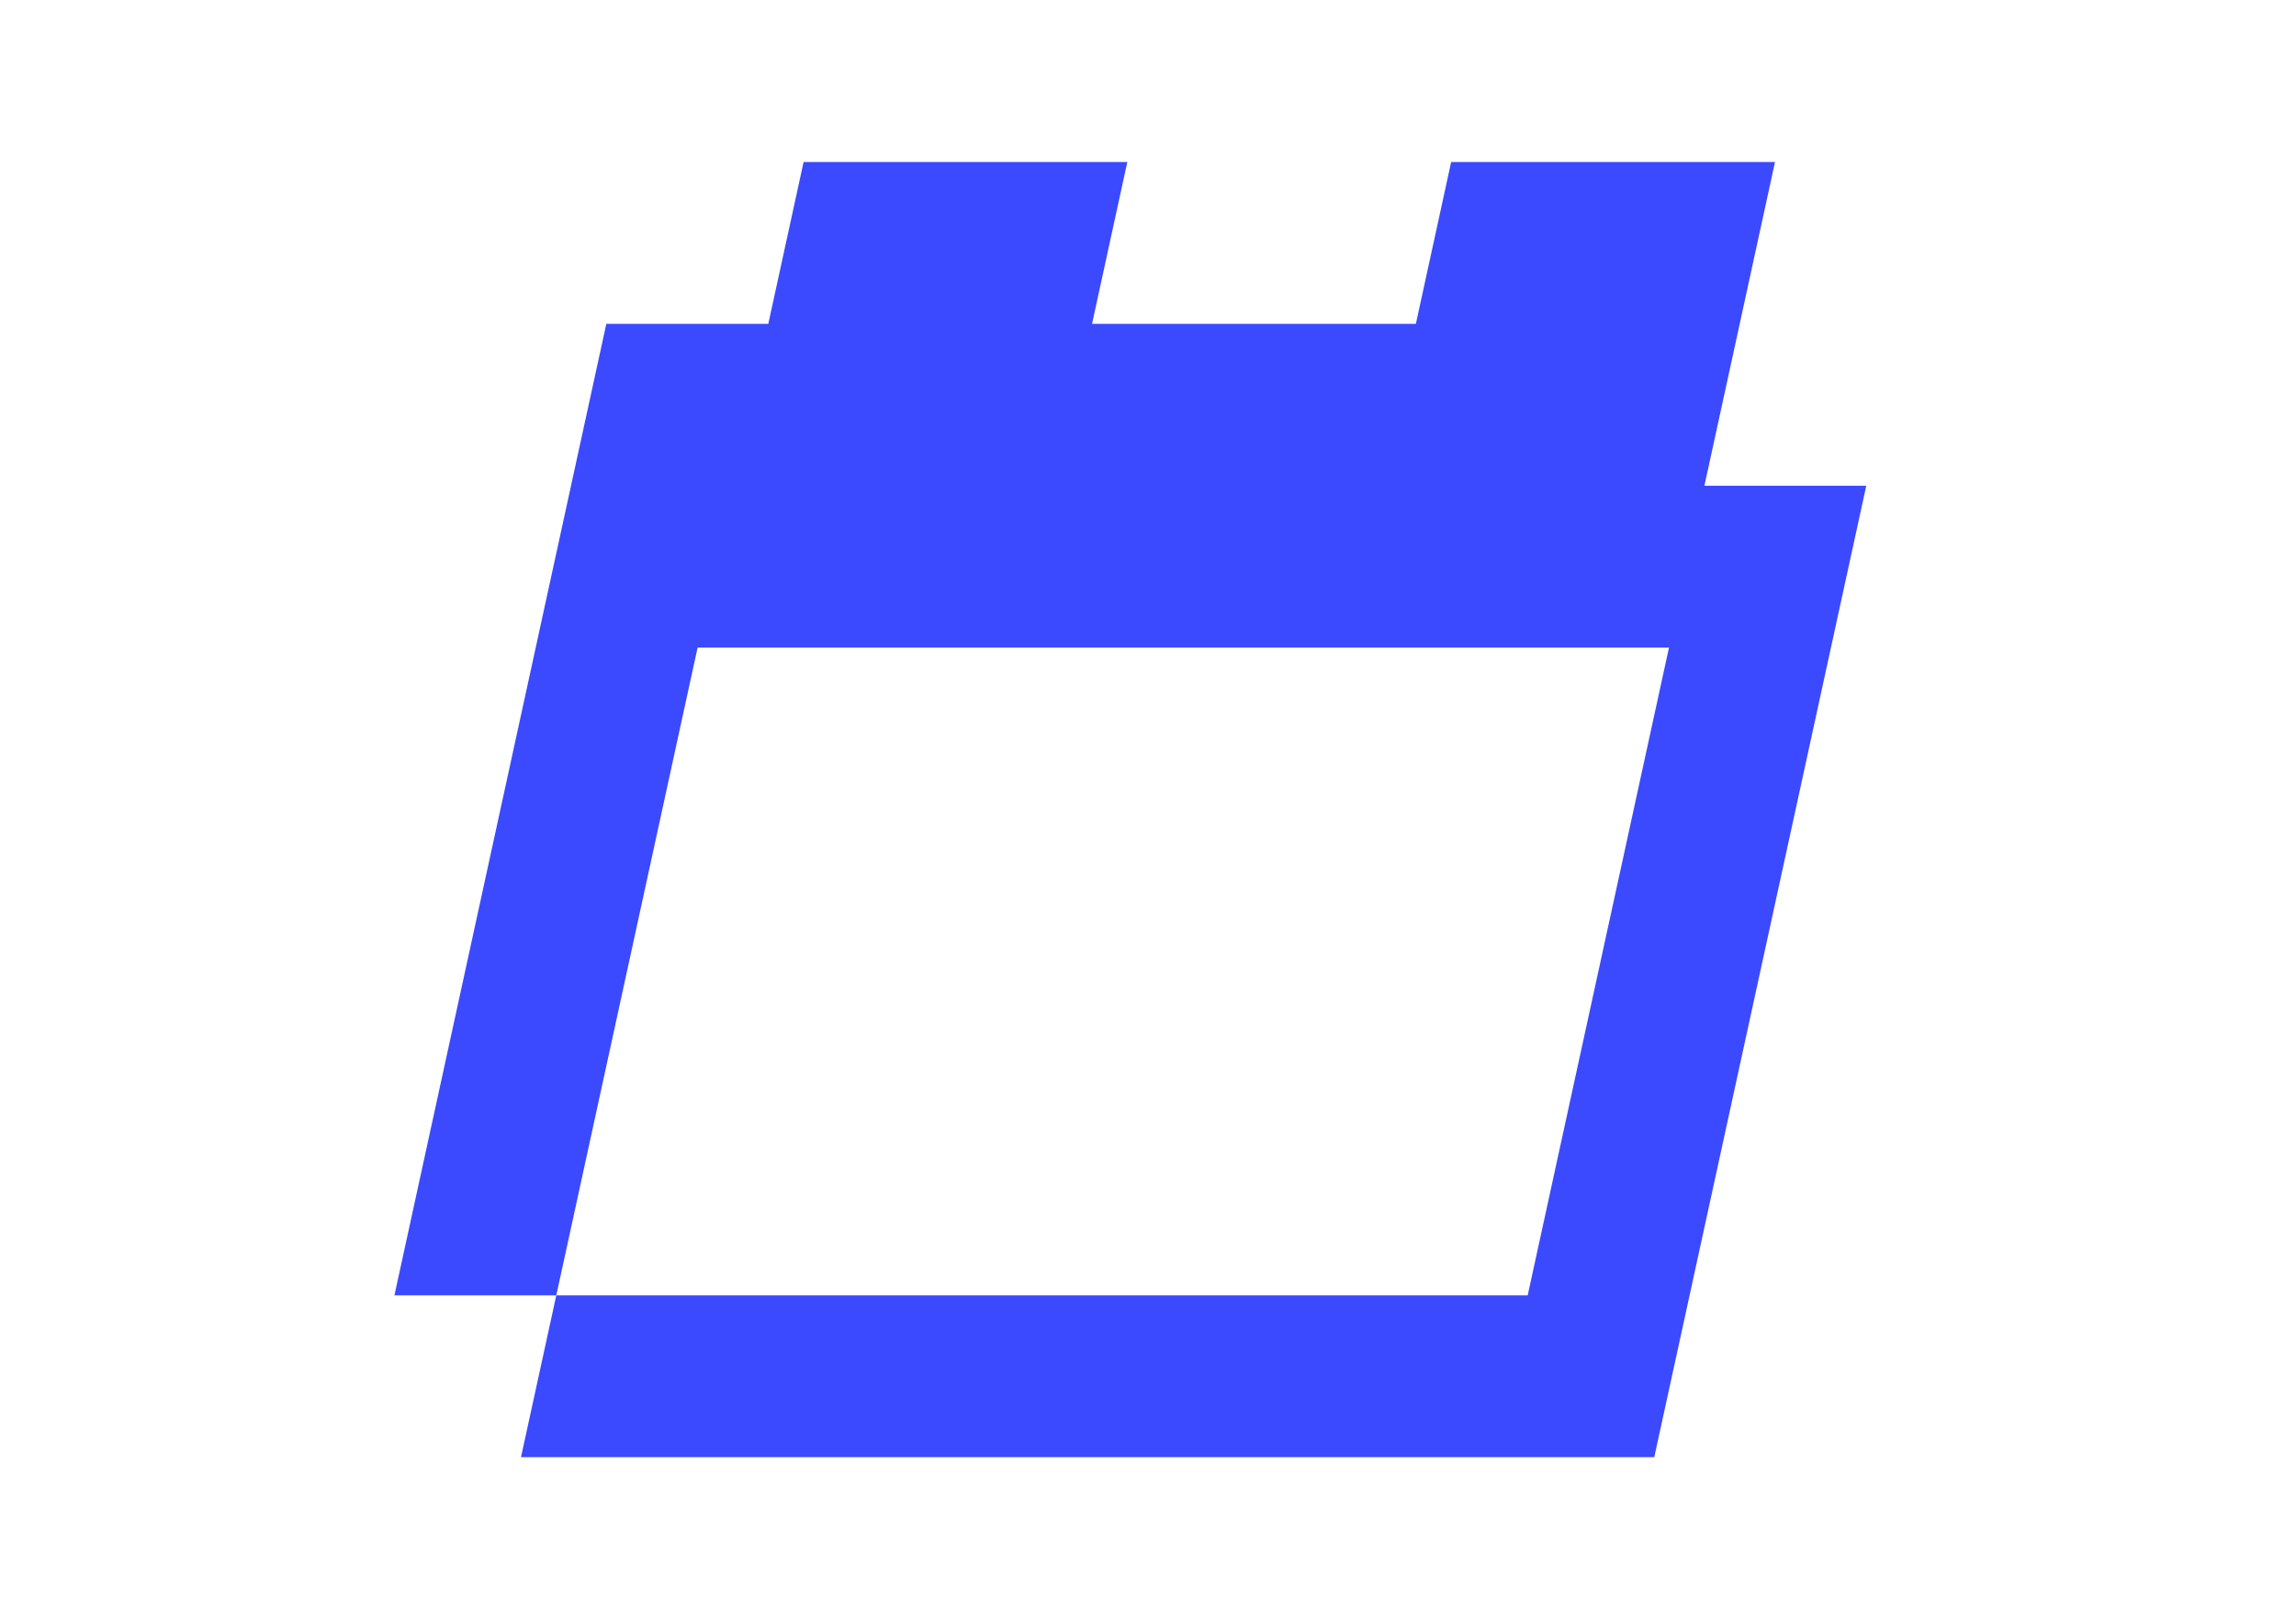
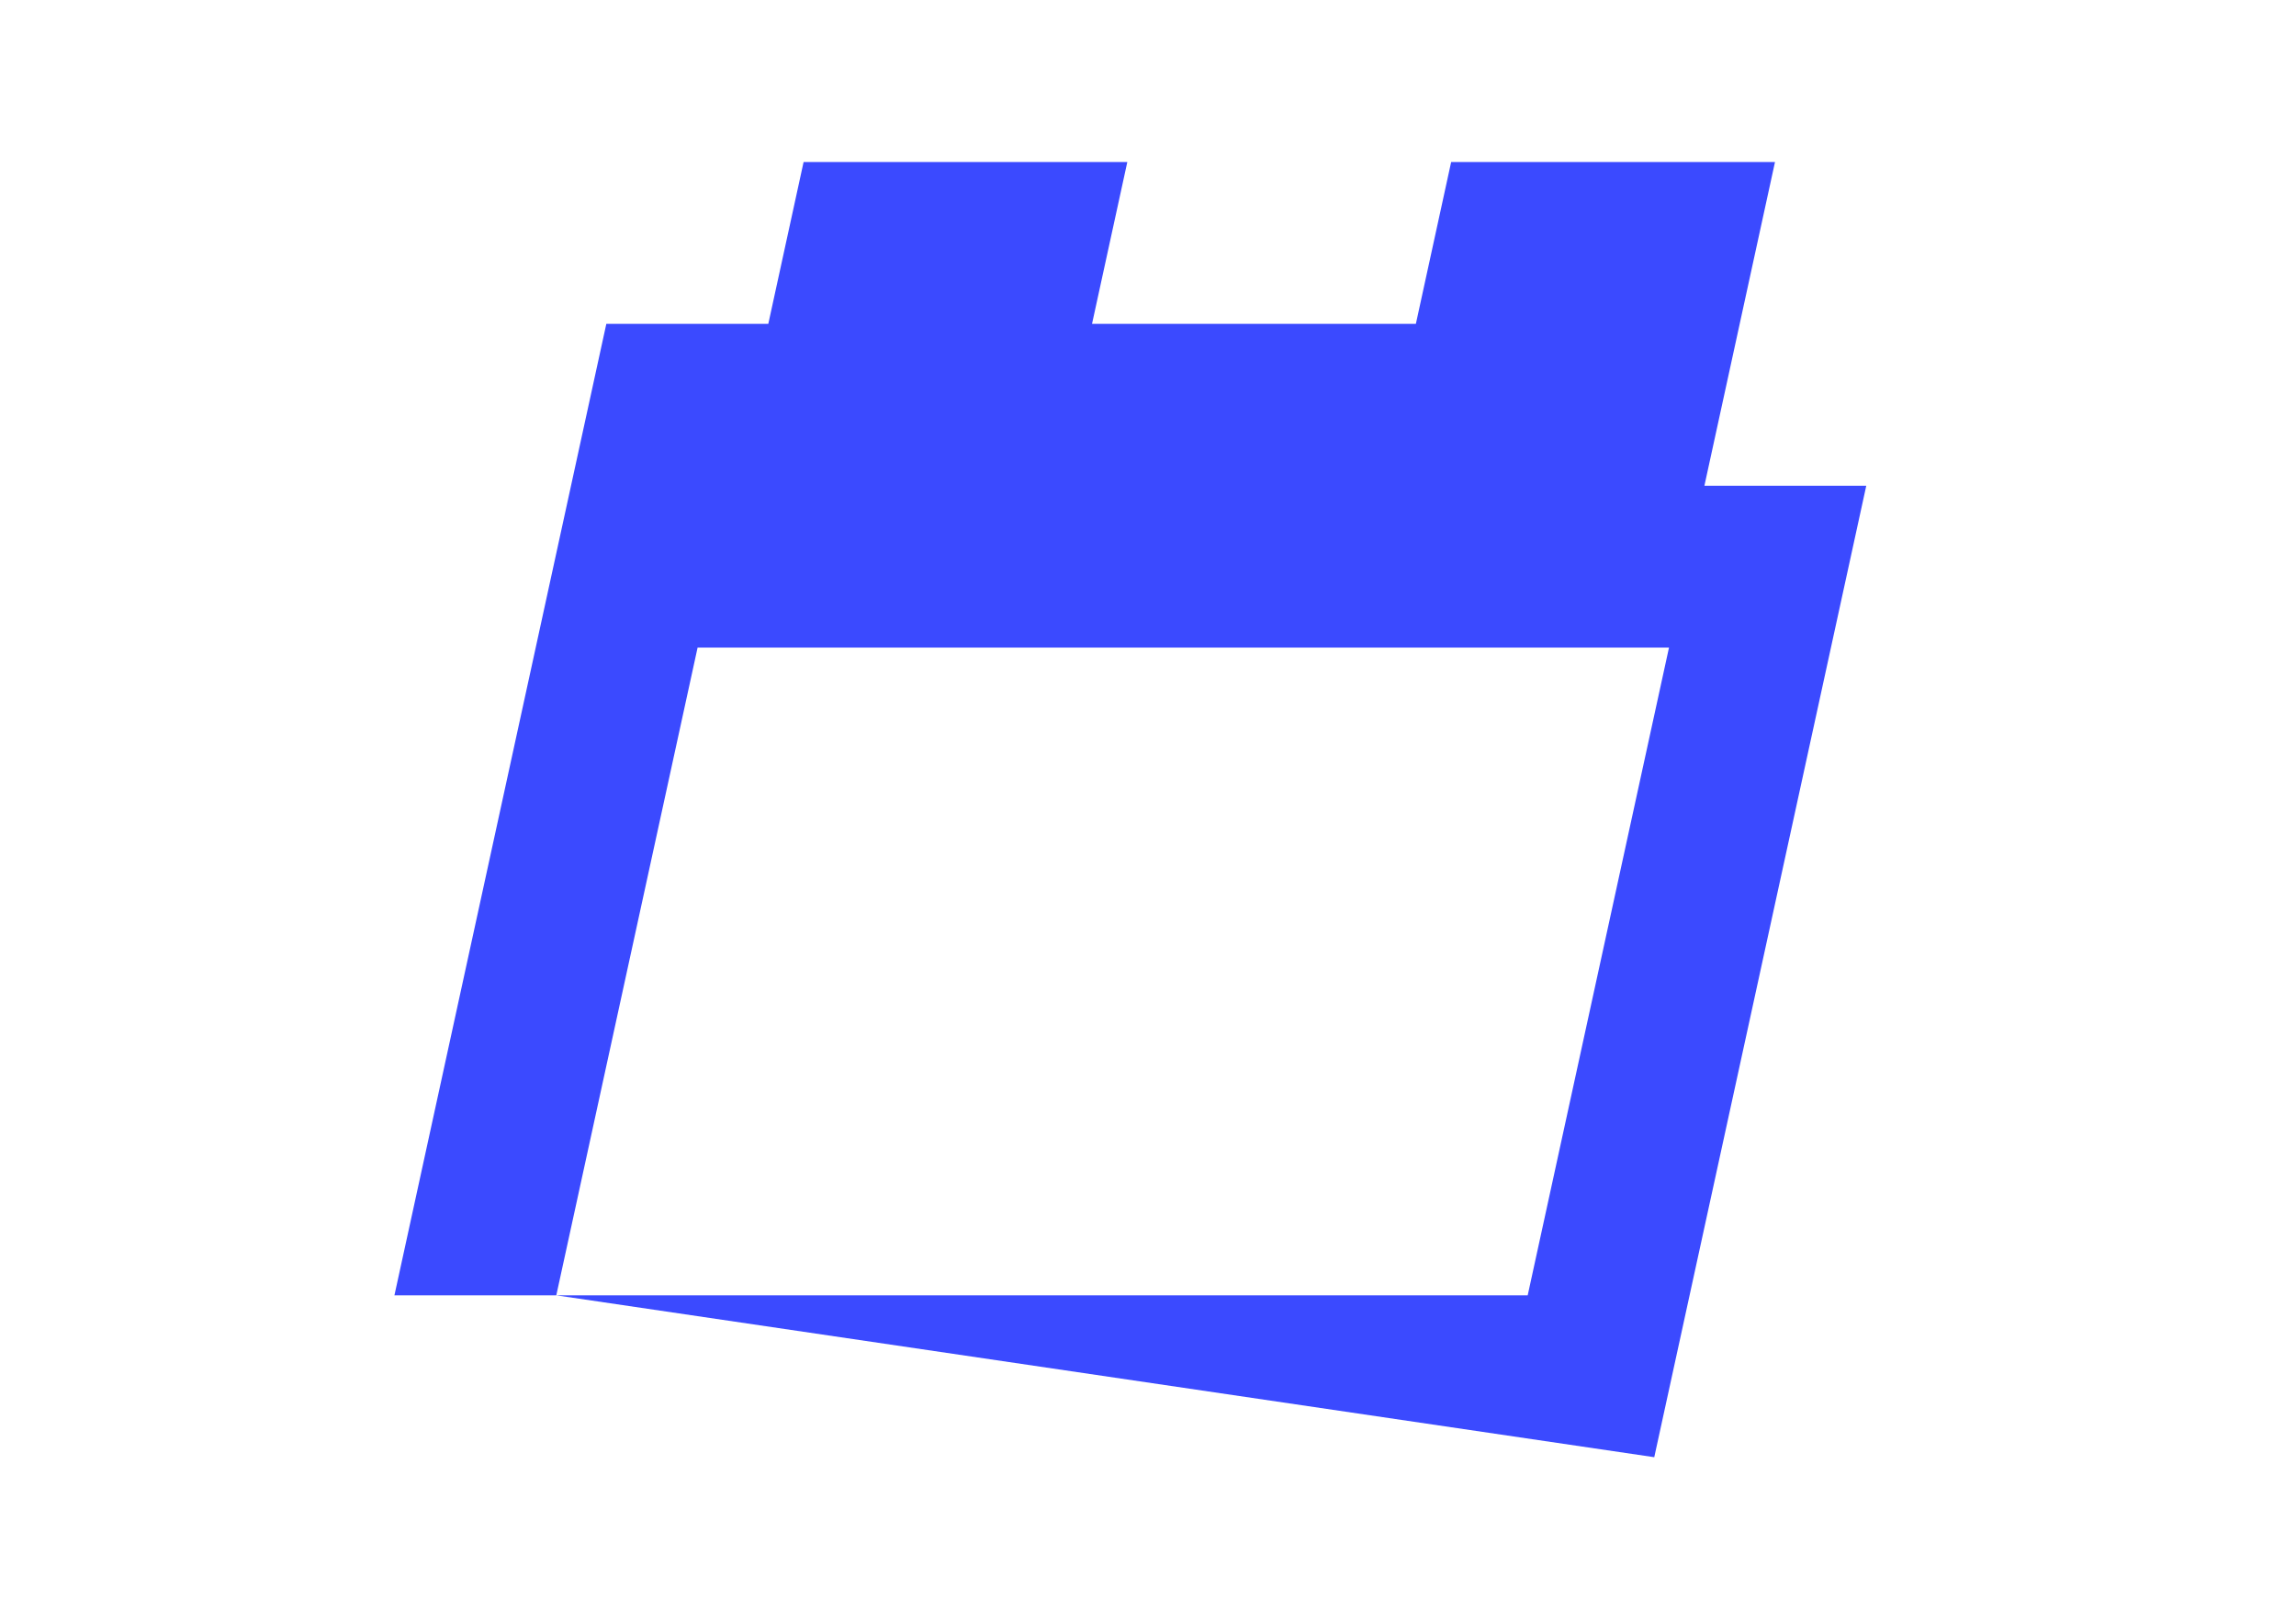
<svg xmlns="http://www.w3.org/2000/svg" width="201" height="142" viewBox="0 0 201 142" fill="none">
-   <path d="M163.38 42.52L144.82 127.56H45.61L48.7 113.39H133.74L146.11 56.69H61.07L48.7 113.39H34.53L53.08 28.35H67.26L70.35 14.18H98.69L95.6 28.35H123.95L127.04 14.18H155.39L149.21 42.52H163.38Z" fill="#3B4AFF" />
+   <path d="M163.38 42.52L144.82 127.56L48.7 113.39H133.74L146.11 56.69H61.07L48.7 113.39H34.53L53.08 28.35H67.26L70.35 14.18H98.69L95.6 28.35H123.95L127.04 14.18H155.39L149.21 42.52H163.38Z" fill="#3B4AFF" />
</svg>